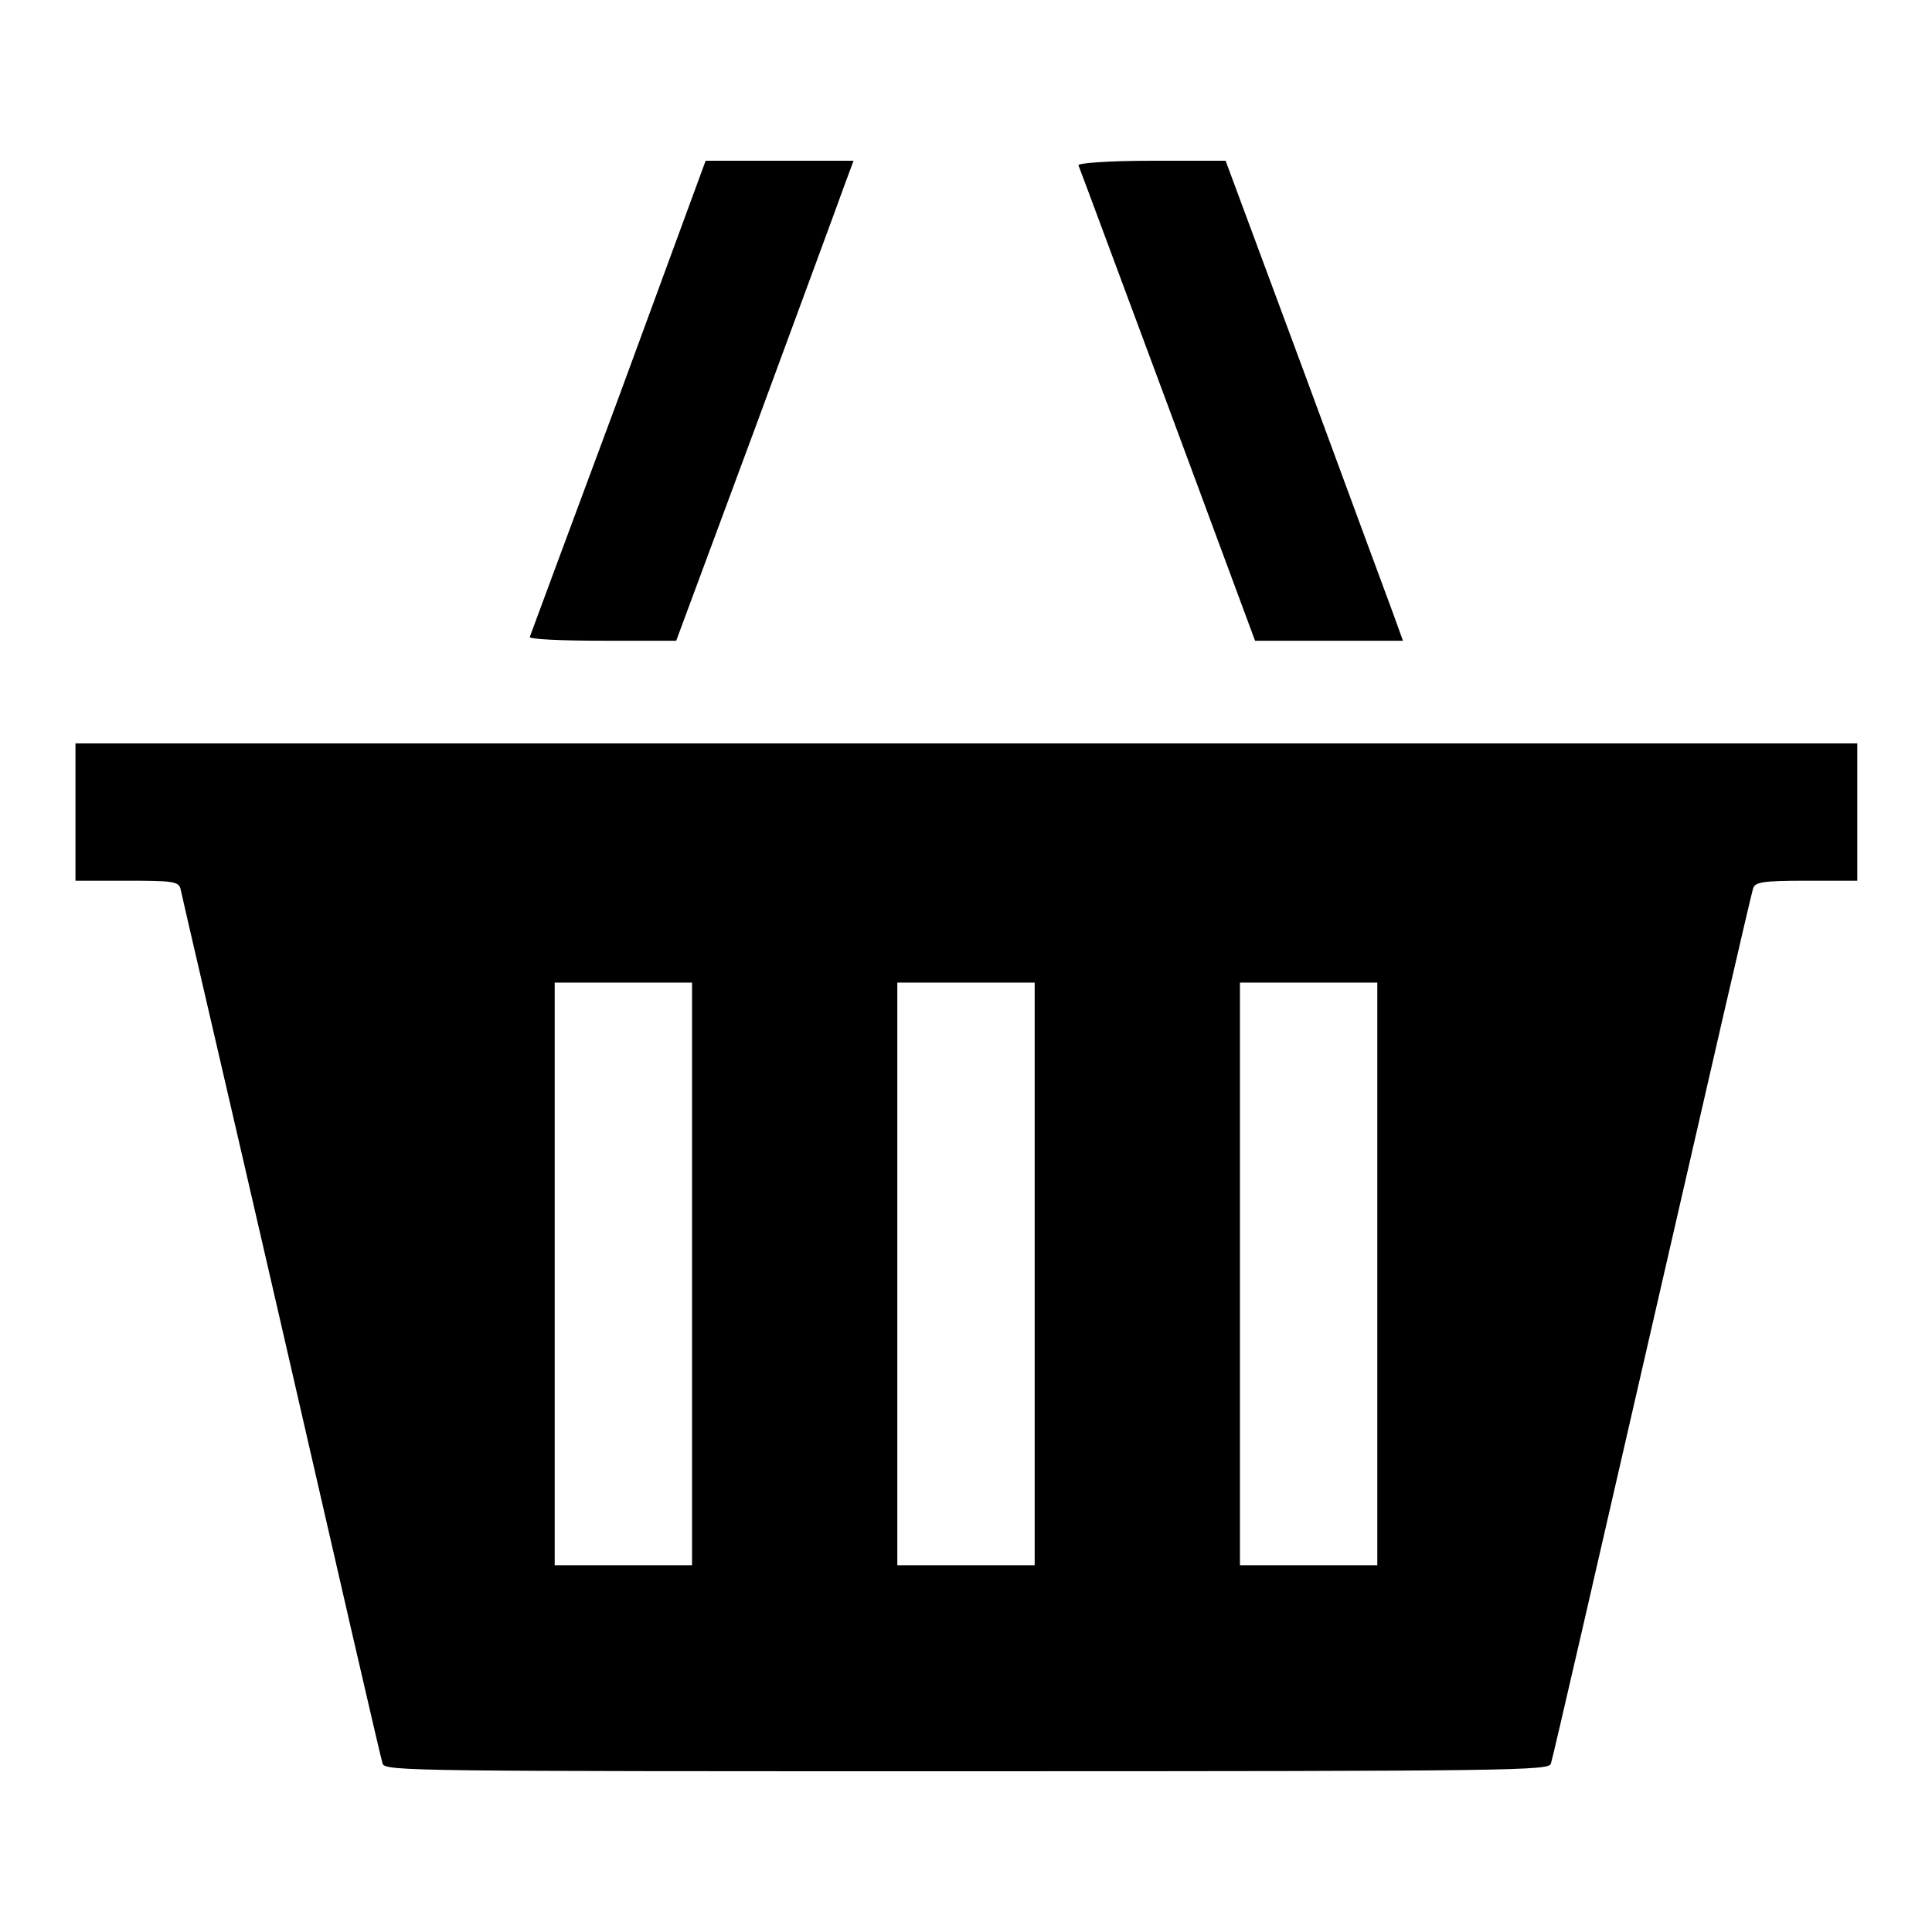
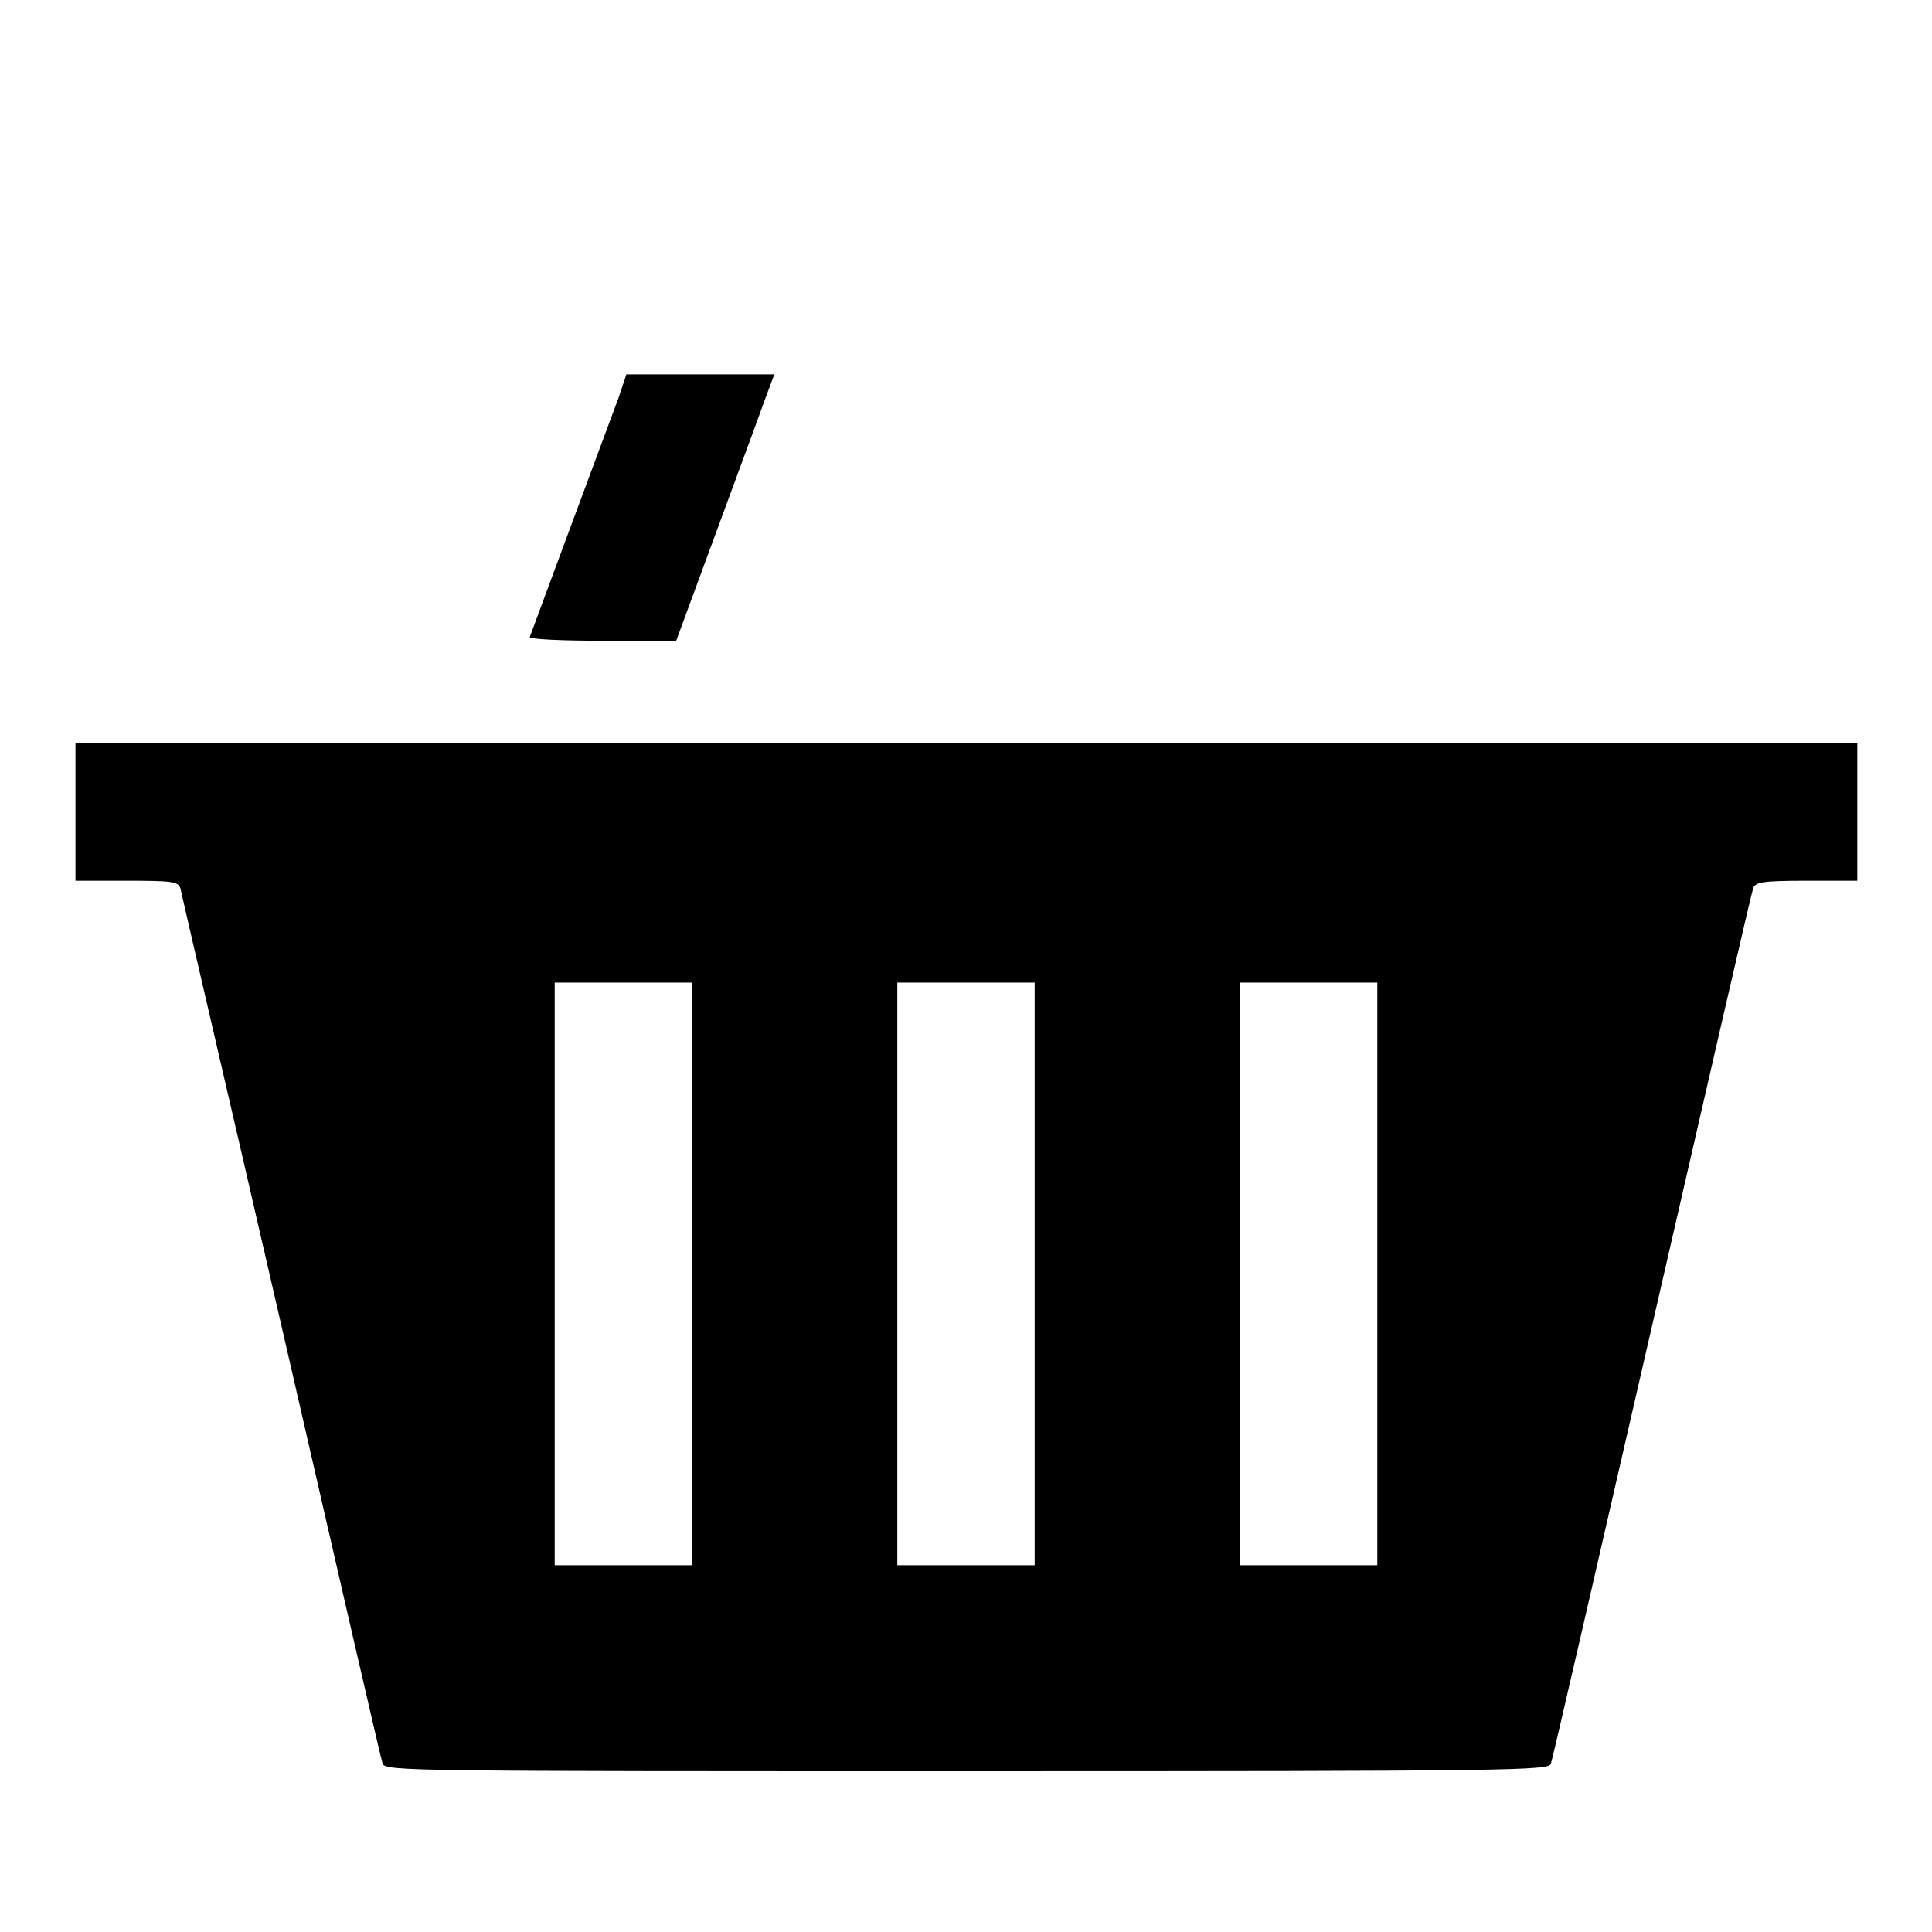
<svg xmlns="http://www.w3.org/2000/svg" version="1.1" x="0px" y="0px" viewBox="0 0 256 256" enable-background="new 0 0 256 256" xml:space="preserve">
  <g>
    <g>
      <g>
-         <path fill="#000000" d="M82,52.6c-6.4,17.2-11.7,31.5-11.8,31.8c-0.1,0.3,4.2,0.5,9.6,0.5h9.8l10.5-28.3c5.7-15.5,11-29.8,11.7-31.8l1.3-3.5h-9.8h-9.8L82,52.6z" />
-         <path fill="#000000" d="M142.9,21.9c0.1,0.2,5.4,14.5,11.8,31.7l11.6,31.3h9.8h9.8l-1.3-3.6c-0.7-1.9-6-16.2-11.7-31.7l-10.5-28.3h-9.8C147.1,21.3,142.8,21.6,142.9,21.9z" />
+         <path fill="#000000" d="M82,52.6c-6.4,17.2-11.7,31.5-11.8,31.8c-0.1,0.3,4.2,0.5,9.6,0.5h9.8c5.7-15.5,11-29.8,11.7-31.8l1.3-3.5h-9.8h-9.8L82,52.6z" />
        <path fill="#000000" d="M10,107.6v9.1h6.8c6,0,6.8,0.1,7.1,1c0.1,0.6,6.2,26.7,13.4,58c7.2,31.4,13.2,57.5,13.4,58c0.3,1,4.5,1,77.4,1c72.9,0,77.1-0.1,77.4-1c0.2-0.5,6.2-26.6,13.4-58c7.2-31.4,13.2-57.5,13.4-58c0.3-0.8,1.1-1,7.1-1h6.7v-9.1v-9.1H128H10V107.6z M91.7,168.8v38.6h-9.1h-9.1v-38.6v-38.6h9.1h9.1V168.8z M137.1,168.8v38.6H128h-9.1v-38.6v-38.6h9.1h9.1V168.8z M182.5,168.8v38.6h-9.1h-9.1v-38.6v-38.6h9.1h9.1V168.8z" />
      </g>
    </g>
  </g>
</svg>